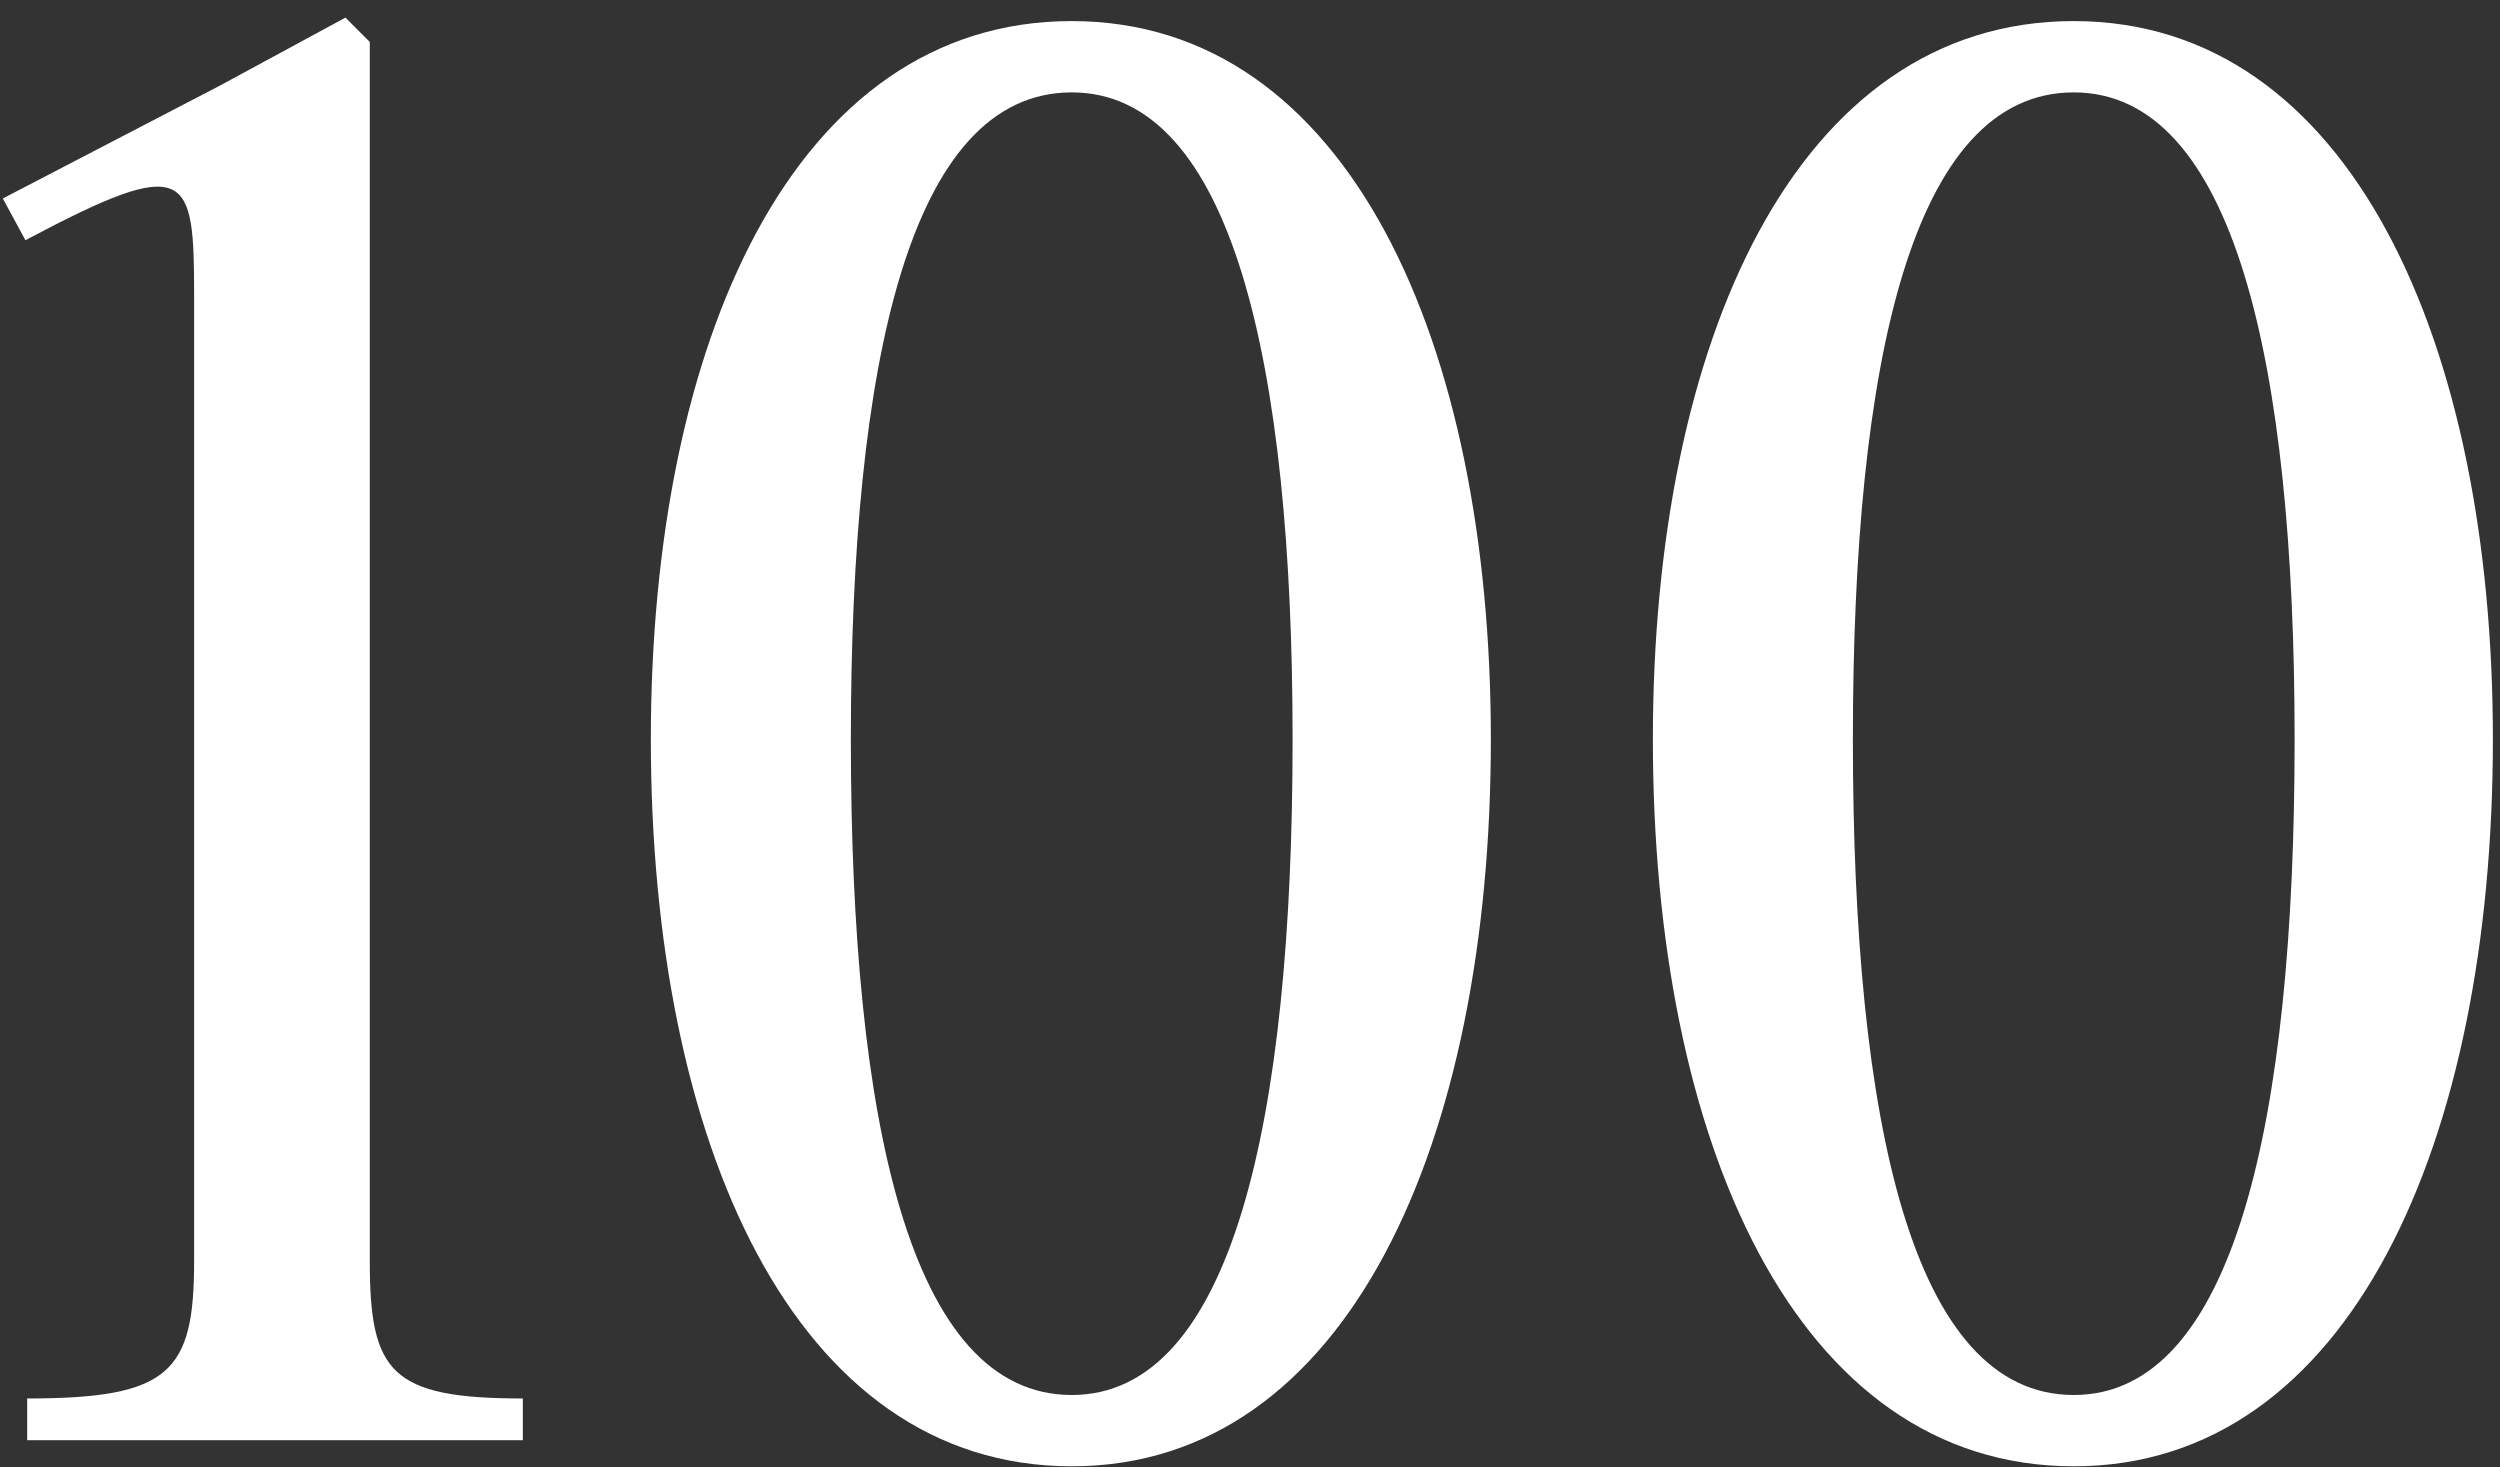
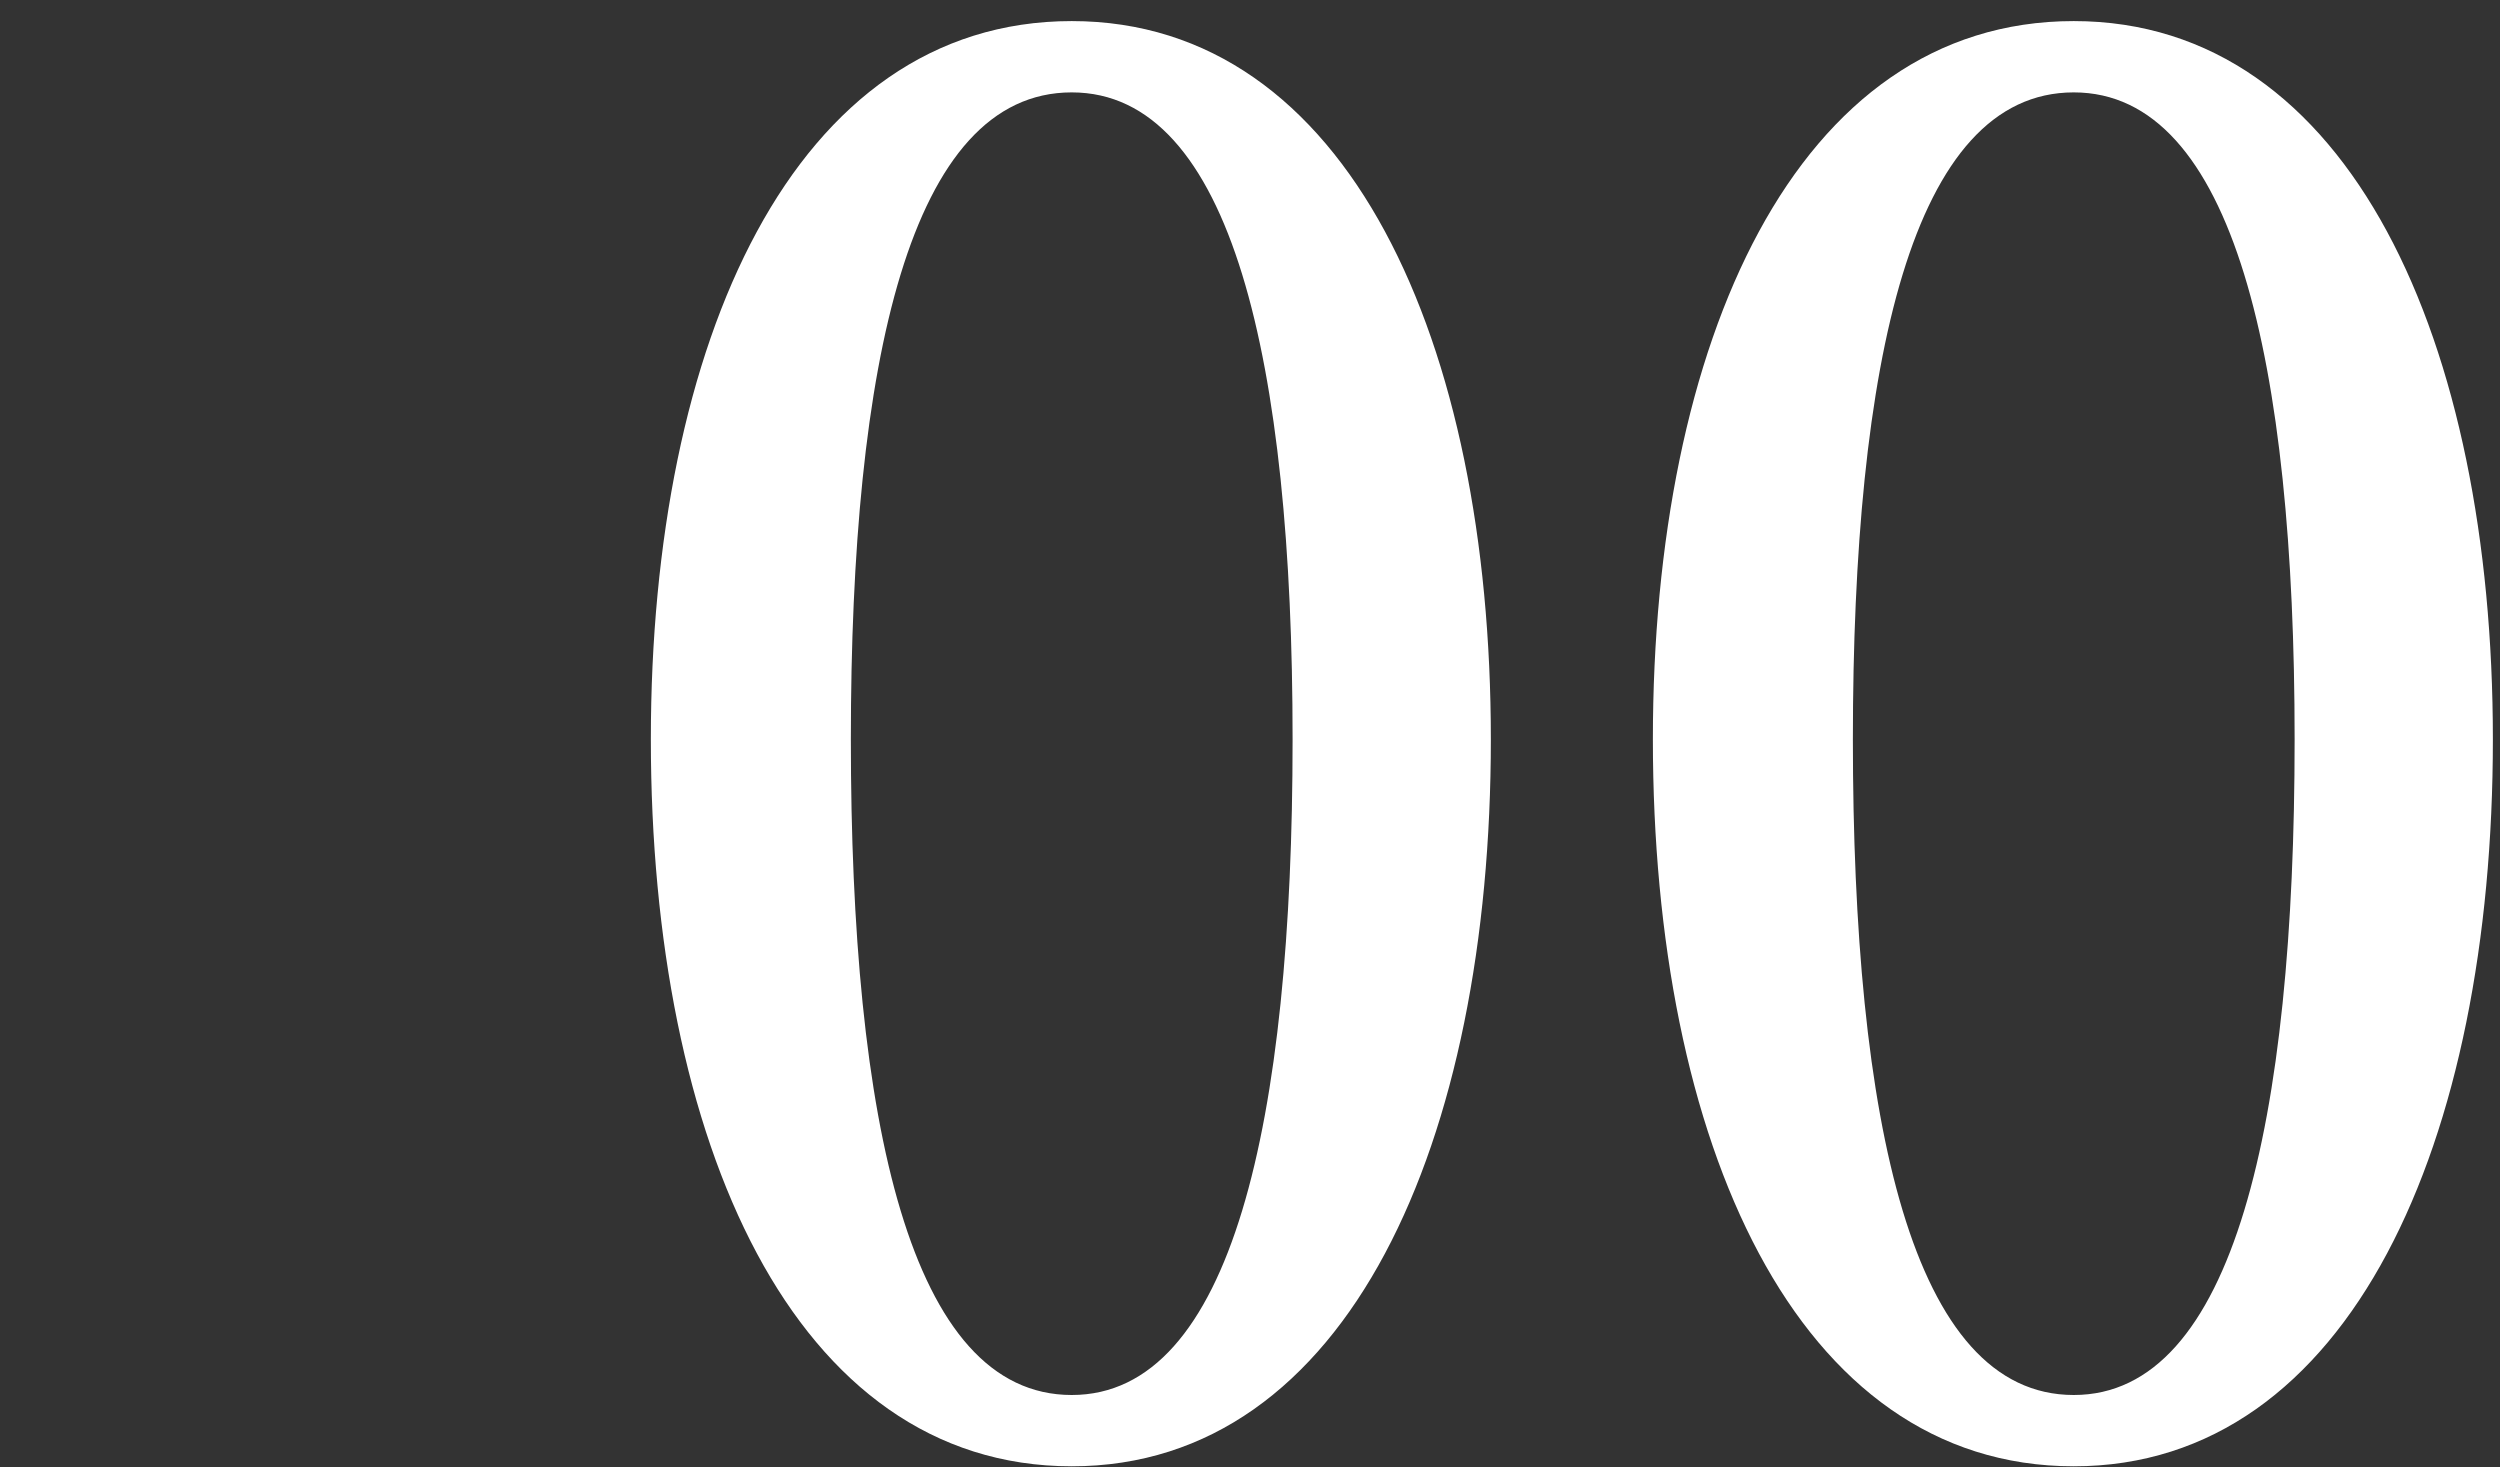
<svg xmlns="http://www.w3.org/2000/svg" width="138" height="81" viewBox="0 0 138 81" fill="none">
  <rect x="0" y="0" width="138" height="81" fill="#333333" stroke="none" />
-   <path d="M20.412 2.316V69.612C20.412 75.756 21.564 77.196 28.86 77.196V79.5H1.5V77.196C9.372 77.196 10.716 75.756 10.716 69.612V16.332C10.716 9.516 10.428 8.46 1.404 13.26L0.156 10.956L12.156 4.716L19.068 0.972L20.412 2.316Z" fill="white" />
  <path d="M59.159 80.94C43.799 80.94 35.927 62.988 35.927 40.812C35.927 18.924 43.799 1.164 59.159 1.164C74.423 1.164 82.295 18.924 82.295 40.812C82.295 62.988 74.423 80.94 59.159 80.94ZM59.159 77.004C67.991 77.004 71.351 61.932 71.351 40.812C71.351 19.98 67.991 5.1 59.159 5.1C50.231 5.1 46.967 19.98 46.967 40.812C46.967 61.932 50.231 77.004 59.159 77.004Z" fill="white" />
  <path d="M114.471 80.94C99.111 80.94 91.239 62.988 91.239 40.812C91.239 18.924 99.111 1.164 114.471 1.164C129.735 1.164 137.607 18.924 137.607 40.812C137.607 62.988 129.735 80.94 114.471 80.94ZM114.471 77.004C123.303 77.004 126.663 61.932 126.663 40.812C126.663 19.98 123.303 5.1 114.471 5.1C105.543 5.1 102.279 19.98 102.279 40.812C102.279 61.932 105.543 77.004 114.471 77.004Z" fill="white" />
</svg>